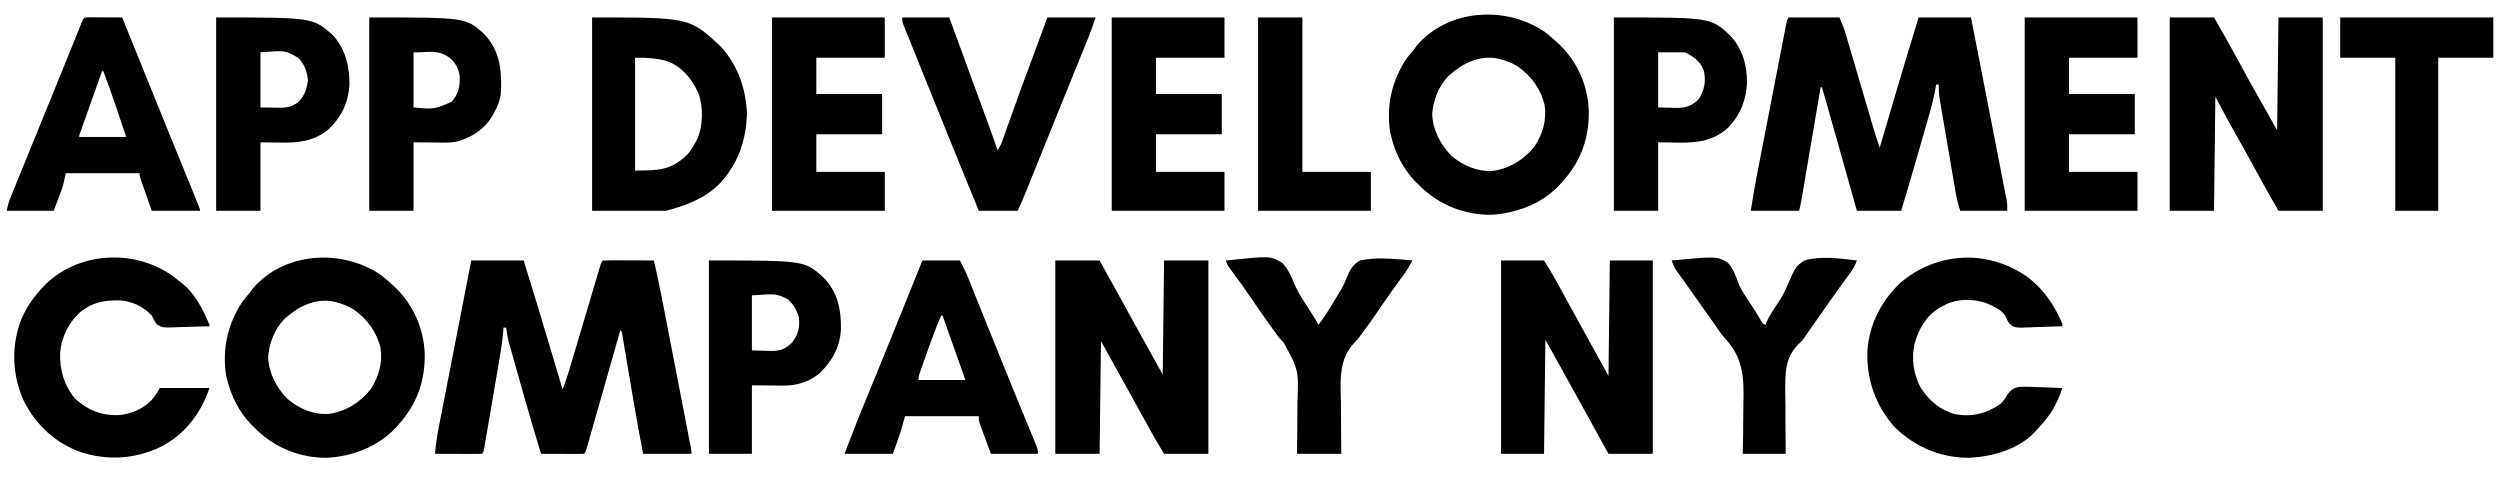
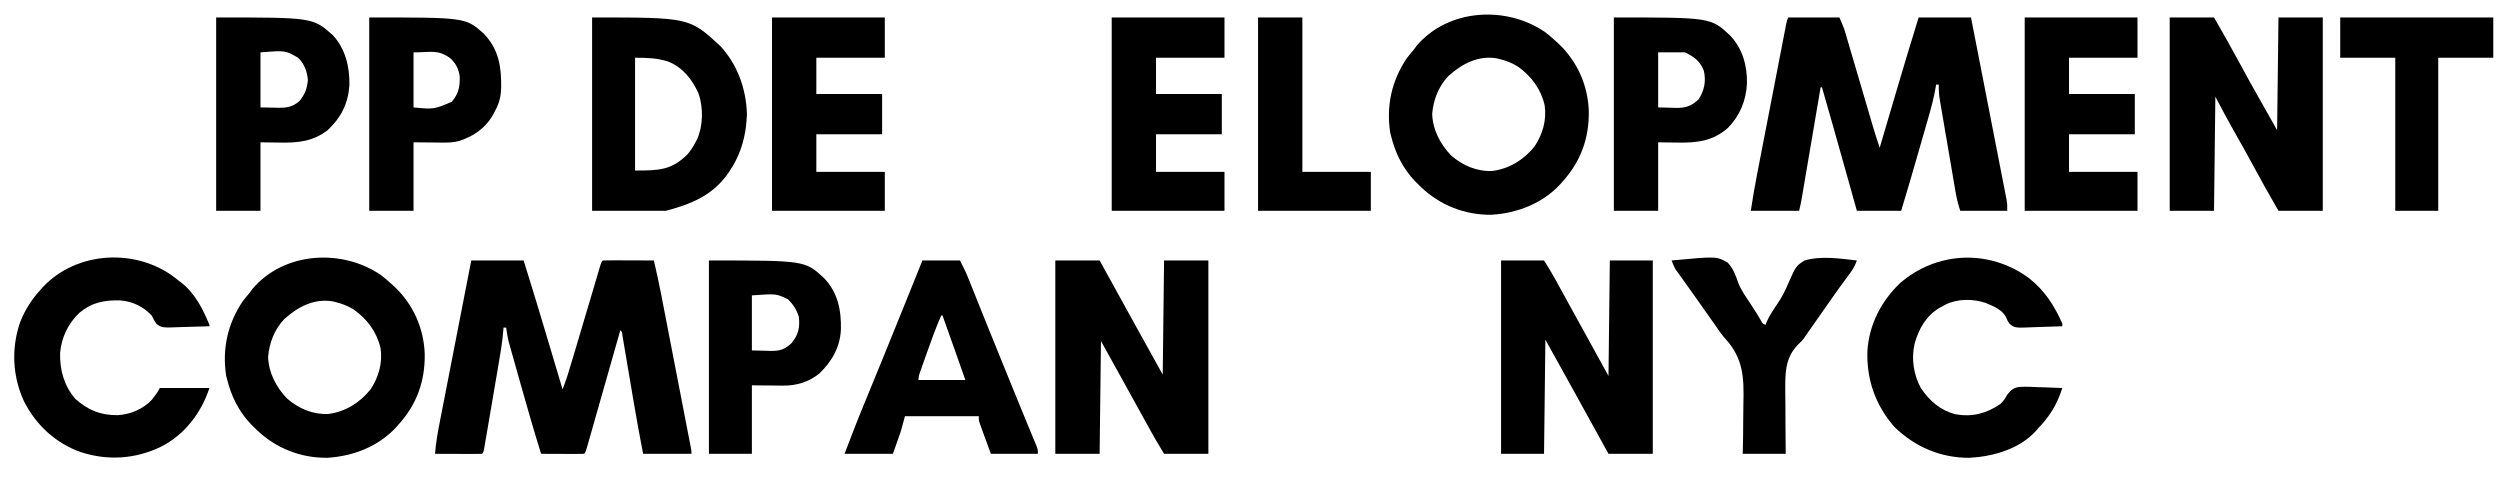
<svg xmlns="http://www.w3.org/2000/svg" version="1.1" width="1862" height="360">
  <path d="M0 0 C12.87 0 25.74 0 39 0 C45.447 20.641 51.724 41.324 57.889 62.05 C59.035 65.9 60.183 69.75 61.33 73.6 C63.555 81.066 65.778 88.533 68 96 C70.95 88.563 73.188 80.93 75.457 73.266 C75.887 71.823 76.316 70.38 76.746 68.937 C77.876 65.145 79.002 61.351 80.128 57.558 C81.253 53.766 82.381 49.975 83.51 46.184 C83.952 44.696 84.395 43.209 84.837 41.722 C85.489 39.532 86.141 37.341 86.792 35.151 C87.422 33.033 88.052 30.916 88.682 28.799 C88.882 28.126 89.082 27.454 89.288 26.761 C90.51 22.654 91.726 18.545 92.939 14.436 C93.484 12.598 94.029 10.76 94.574 8.922 C94.813 8.108 95.052 7.294 95.298 6.455 C96.887 1.113 96.887 1.113 98 0 C100.812 -0.089 103.599 -0.115 106.41 -0.098 C107.252 -0.096 108.094 -0.095 108.962 -0.093 C111.662 -0.088 114.362 -0.075 117.062 -0.062 C118.889 -0.057 120.715 -0.053 122.541 -0.049 C127.027 -0.038 131.514 -0.021 136 0 C138.07 8.729 139.937 17.477 141.635 26.286 C141.88 27.543 142.124 28.8 142.376 30.095 C143.037 33.496 143.695 36.899 144.352 40.301 C145.044 43.876 145.737 47.45 146.43 51.024 C147.591 57.011 148.75 62.998 149.907 68.986 C151.246 75.909 152.588 82.832 153.931 89.754 C155.227 96.431 156.52 103.108 157.812 109.785 C158.361 112.622 158.911 115.459 159.462 118.296 C160.228 122.242 160.99 126.19 161.753 130.137 C161.982 131.316 162.211 132.495 162.447 133.709 C162.653 134.778 162.859 135.848 163.071 136.95 C163.252 137.882 163.432 138.815 163.618 139.776 C164 142 164 142 164 144 C152.12 144 140.24 144 128 144 C125.502 131.25 123.194 118.48 121.02 105.672 C120.825 104.526 120.825 104.526 120.626 103.358 C119.407 96.182 118.193 89.006 116.983 81.829 C116.314 77.862 115.641 73.896 114.965 69.93 C114.711 68.429 114.457 66.929 114.206 65.428 C113.858 63.353 113.505 61.28 113.152 59.206 C112.953 58.028 112.754 56.85 112.549 55.636 C112.269 53.087 112.269 53.087 111 52 C110.515 53.707 110.515 53.707 110.02 55.448 C106.977 66.147 103.931 76.846 100.882 87.543 C99.314 93.043 97.748 98.544 96.184 104.045 C94.676 109.35 93.165 114.653 91.652 119.957 C91.074 121.985 90.497 124.013 89.921 126.041 C89.117 128.873 88.309 131.703 87.5 134.533 C87.261 135.38 87.021 136.228 86.774 137.101 C85.114 142.886 85.114 142.886 84 144 C81.624 144.088 79.278 144.115 76.902 144.098 C75.839 144.096 75.839 144.096 74.754 144.093 C72.482 144.088 70.21 144.075 67.938 144.062 C66.4 144.057 64.863 144.053 63.326 144.049 C59.551 144.038 55.775 144.021 52 144 C46.665 126.847 41.696 109.598 36.836 92.306 C35.816 88.675 34.789 85.046 33.76 81.417 C32.958 78.582 32.159 75.745 31.362 72.908 C30.984 71.568 30.606 70.229 30.225 68.89 C29.697 67.029 29.176 65.167 28.655 63.305 C28.21 61.727 28.21 61.727 27.757 60.117 C26.942 56.759 26.437 53.426 26 50 C25.34 50 24.68 50 24 50 C23.964 50.574 23.928 51.148 23.891 51.739 C23.168 61.251 21.49 70.585 19.875 79.977 C19.565 81.797 19.255 83.617 18.945 85.438 C18.299 89.229 17.649 93.019 16.998 96.809 C16.162 101.676 15.333 106.545 14.506 111.413 C13.869 115.161 13.229 118.908 12.586 122.655 C12.279 124.451 11.973 126.248 11.668 128.044 C11.243 130.542 10.814 133.038 10.383 135.534 C10.257 136.28 10.131 137.025 10.002 137.794 C9.114 142.886 9.114 142.886 8 144 C5.406 144.089 2.84 144.115 0.246 144.098 C-0.529 144.096 -1.305 144.095 -2.104 144.093 C-4.59 144.088 -7.076 144.075 -9.562 144.062 C-11.244 144.057 -12.926 144.053 -14.607 144.049 C-18.738 144.038 -22.869 144.021 -27 144 C-26.395 136.066 -25.035 128.366 -23.5 120.564 C-23.243 119.242 -22.987 117.921 -22.731 116.599 C-22.041 113.041 -21.345 109.484 -20.648 105.928 C-19.919 102.199 -19.195 98.47 -18.47 94.741 C-17.1 87.693 -15.725 80.645 -14.348 73.599 C-12.78 65.57 -11.217 57.541 -9.654 49.511 C-6.442 33.006 -3.222 16.503 0 0 Z " fill="#000000" transform="translate(351,194)" />
  <path d="M0 0 C12.54 0 25.08 0 38 0 C41.375 7.875 41.375 7.875 42.252 10.856 C42.554 11.874 42.554 11.874 42.863 12.911 C43.072 13.629 43.281 14.348 43.496 15.087 C43.726 15.864 43.956 16.641 44.192 17.441 C44.945 19.988 45.691 22.537 46.438 25.086 C46.964 26.871 47.49 28.655 48.017 30.439 C49.401 35.127 50.779 39.815 52.157 44.505 C54.359 52.002 56.569 59.497 58.78 66.992 C59.547 69.598 60.313 72.204 61.078 74.81 C61.553 76.425 62.029 78.039 62.504 79.654 C62.713 80.368 62.922 81.082 63.137 81.818 C64.642 86.919 66.291 91.964 68 97 C68.245 96.168 68.491 95.336 68.743 94.48 C71.094 86.511 73.446 78.543 75.8 70.575 C77.009 66.482 78.217 62.389 79.424 58.296 C85.166 38.826 90.986 19.388 97 0 C109.87 0 122.74 0 136 0 C139.525 18.036 143.047 36.073 146.561 54.111 C148.193 62.486 149.827 70.861 151.464 79.236 C152.892 86.534 154.316 93.834 155.736 101.134 C156.488 104.999 157.242 108.865 158 112.729 C158.713 116.367 159.422 120.005 160.127 123.645 C160.51 125.616 160.898 127.586 161.287 129.557 C161.514 130.733 161.741 131.91 161.975 133.122 C162.274 134.652 162.274 134.652 162.578 136.214 C163 139 163 139 163 144 C151.45 144 139.9 144 128 144 C126.413 139.239 125.313 134.792 124.488 129.887 C124.351 129.096 124.214 128.305 124.073 127.49 C123.625 124.89 123.183 122.289 122.742 119.688 C122.431 117.872 122.12 116.056 121.809 114.241 C121.159 110.442 120.512 106.643 119.868 102.843 C119.043 97.979 118.209 93.118 117.372 88.256 C116.729 84.51 116.09 80.762 115.453 77.015 C115.147 75.222 114.84 73.429 114.532 71.637 C114.101 69.13 113.676 66.622 113.253 64.113 C113.062 63.01 113.062 63.01 112.866 61.884 C112.199 57.878 111.872 54.06 112 50 C111.34 50 110.68 50 110 50 C109.901 50.63 109.802 51.26 109.7 51.909 C108.368 59.829 106.311 67.443 104.078 75.152 C103.691 76.501 103.305 77.85 102.919 79.199 C101.907 82.732 100.888 86.263 99.868 89.794 C99.052 92.624 98.241 95.455 97.429 98.287 C93.054 113.555 88.604 128.799 84 144 C73.11 144 62.22 144 51 144 C49.961 140.291 48.922 136.583 47.852 132.762 C46.443 127.737 45.034 122.712 43.625 117.688 C43.353 116.717 43.353 116.717 43.075 115.727 C37.112 94.467 31.105 73.22 25 52 C24.67 52 24.34 52 24 52 C23.814 53.094 23.629 54.187 23.437 55.314 C21.688 65.614 19.937 75.914 18.185 86.214 C17.284 91.509 16.383 96.805 15.484 102.101 C14.617 107.21 13.748 112.319 12.878 117.428 C12.546 119.379 12.214 121.329 11.884 123.28 C11.421 126.009 10.956 128.739 10.49 131.468 C10.354 132.276 10.217 133.085 10.076 133.918 C9.494 137.323 8.838 140.646 8 144 C-3.88 144 -15.76 144 -28 144 C-26.644 135.188 -25.195 126.458 -23.494 117.714 C-23.251 116.457 -23.009 115.2 -22.759 113.905 C-22.102 110.503 -21.442 107.101 -20.782 103.699 C-20.229 100.85 -19.678 98.002 -19.127 95.153 C-17.828 88.44 -16.526 81.727 -15.223 75.014 C-13.879 68.092 -12.539 61.169 -11.201 54.246 C-10.049 48.285 -8.895 42.325 -7.739 36.365 C-7.049 32.812 -6.361 29.258 -5.674 25.704 C-4.912 21.756 -4.145 17.809 -3.377 13.863 C-3.15 12.684 -2.923 11.505 -2.689 10.291 C-2.48 9.222 -2.271 8.152 -2.056 7.05 C-1.785 5.652 -1.785 5.652 -1.508 4.224 C-1 2 -1 2 0 0 Z " fill="#000000" transform="translate(1332,13)" />
  <path d="M0 0 C10.89 0 21.78 0 33 0 C35.31 4.187 37.62 8.374 40 12.688 C40.782 14.104 41.563 15.521 42.369 16.981 C45.612 22.859 48.856 28.737 52.096 34.617 C53.433 37.042 54.769 39.466 56.106 41.89 C57.005 43.521 57.904 45.153 58.803 46.784 C65.837 59.54 72.925 72.266 80 85 C80.33 56.95 80.66 28.9 81 0 C91.89 0 102.78 0 114 0 C114 47.52 114 95.04 114 144 C103.11 144 92.22 144 81 144 C74.249 132.748 74.249 132.748 71.695 128.137 C71.12 127.1 70.545 126.062 69.952 124.994 C69.349 123.903 68.746 122.812 68.125 121.688 C67.475 120.514 66.825 119.341 66.175 118.168 C60.705 108.294 55.254 98.411 49.807 88.524 C44.561 79.003 39.279 69.503 34 60 C33.67 87.72 33.34 115.44 33 144 C22.11 144 11.22 144 0 144 C0 96.48 0 48.96 0 0 Z " fill="#000000" transform="translate(786,194)" />
  <path d="M0 0 C10.89 0 21.78 0 33 0 C39.278 10.893 45.482 21.803 51.438 32.875 C56.745 42.739 62.197 52.513 67.734 62.25 C71.845 69.488 75.919 76.746 80 84 C80.33 56.28 80.66 28.56 81 0 C91.89 0 102.78 0 114 0 C114 47.52 114 95.04 114 144 C103.11 144 92.22 144 81 144 C74.149 132.115 67.434 120.185 60.938 108.103 C56.653 100.155 52.245 92.284 47.752 84.452 C42.962 76.06 38.531 67.559 34 59 C33.67 87.05 33.34 115.1 33 144 C22.11 144 11.22 144 0 144 C0 96.48 0 48.96 0 0 Z " fill="#000000" transform="translate(1616,13)" />
  <path d="M0 0 C10.56 0 21.12 0 32 0 C34.939 4.703 37.772 9.268 40.426 14.105 C41.049 15.239 41.673 16.373 42.316 17.541 C42.981 18.757 43.647 19.972 44.312 21.188 C45.015 22.466 45.718 23.745 46.421 25.023 C47.882 27.681 49.342 30.339 50.801 32.997 C52.935 36.884 55.076 40.767 57.219 44.648 C57.564 45.273 57.909 45.898 58.264 46.542 C58.95 47.783 59.635 49.025 60.321 50.267 C66.894 62.17 73.447 74.085 80 86 C80.33 57.62 80.66 29.24 81 0 C91.56 0 102.12 0 113 0 C113 47.52 113 95.04 113 144 C102.11 144 91.22 144 80 144 C77.69 139.813 75.38 135.626 73 131.312 C72.218 129.896 71.437 128.479 70.631 127.019 C67.388 121.141 64.144 115.263 60.904 109.383 C59.567 106.958 58.231 104.534 56.894 102.11 C55.995 100.479 55.096 98.847 54.197 97.216 C47.163 84.46 40.075 71.734 33 59 C32.67 87.05 32.34 115.1 32 144 C21.44 144 10.88 144 0 144 C0 96.48 0 48.96 0 0 Z " fill="#000000" transform="translate(1118,194)" />
  <path d="M0 0 C2.527 1.945 4.901 3.978 7.262 6.121 C8.105 6.871 8.948 7.622 9.816 8.395 C23.915 21.636 31.944 39.528 32.596 58.78 C32.925 78.769 26.769 96.145 13.262 111.121 C12.67 111.806 12.078 112.49 11.469 113.195 C-1.858 127.658 -20.696 134.961 -39.996 136.082 C-59.771 136.288 -78.127 129.02 -92.434 115.422 C-93.194 114.663 -93.955 113.903 -94.738 113.121 C-95.786 112.09 -95.786 112.09 -96.855 111.039 C-106.032 101.416 -111.613 89.96 -114.738 77.121 C-114.93 76.38 -115.122 75.639 -115.32 74.875 C-118.36 54.849 -114.156 36.006 -102.836 19.316 C-101.198 17.188 -99.496 15.151 -97.738 13.121 C-97.016 12.131 -96.295 11.141 -95.551 10.121 C-71.949 -17.542 -28.789 -19.754 0 0 Z M-72.051 32.809 C-79.304 40.479 -83.198 50.528 -84.051 60.934 C-83.656 72.796 -77.936 83.737 -69.738 92.121 C-61.123 99.49 -50.625 104.013 -39.133 103.438 C-26.423 101.758 -15.73 95.053 -7.738 85.121 C-1.654 75.819 1.31 65.538 -0.301 54.434 C-3.087 42.419 -10.198 32.792 -20.238 25.684 C-24.542 23.039 -28.832 21.298 -33.738 20.121 C-34.765 19.872 -34.765 19.872 -35.812 19.617 C-49.73 17.173 -62.054 23.737 -72.051 32.809 Z " fill="#000000" transform="translate(283.738,204.879)" />
  <path d="M0 0 C2.527 1.945 4.901 3.978 7.262 6.121 C8.105 6.871 8.948 7.622 9.816 8.395 C23.915 21.636 31.944 39.528 32.596 58.78 C32.925 78.769 26.769 96.145 13.262 111.121 C12.67 111.806 12.078 112.49 11.469 113.195 C-1.858 127.658 -20.696 134.961 -39.996 136.082 C-59.771 136.288 -78.127 129.02 -92.434 115.422 C-93.194 114.663 -93.955 113.903 -94.738 113.121 C-95.786 112.09 -95.786 112.09 -96.855 111.039 C-106.032 101.416 -111.613 89.96 -114.738 77.121 C-114.93 76.38 -115.122 75.639 -115.32 74.875 C-118.36 54.849 -114.156 36.006 -102.836 19.316 C-101.198 17.188 -99.496 15.151 -97.738 13.121 C-97.016 12.131 -96.295 11.141 -95.551 10.121 C-71.949 -17.542 -28.789 -19.754 0 0 Z M-72.051 32.809 C-79.304 40.479 -83.198 50.528 -84.051 60.934 C-83.656 72.796 -77.936 83.737 -69.738 92.121 C-61.123 99.49 -50.625 104.013 -39.133 103.438 C-26.423 101.758 -15.73 95.053 -7.738 85.121 C-1.654 75.819 1.31 65.538 -0.301 54.434 C-3.087 42.419 -10.198 32.792 -20.238 25.684 C-24.542 23.039 -28.832 21.298 -33.738 20.121 C-34.765 19.872 -34.765 19.872 -35.812 19.617 C-49.73 17.173 -62.054 23.737 -72.051 32.809 Z " fill="#000000" transform="translate(1150.738,23.879)" />
  <path d="M0 0 C72.467 0 72.467 0 95.512 21.324 C108.353 35.133 114.819 53.476 115.312 72.188 C115.247 73.794 115.14 75.399 115 77 C114.907 78.063 114.814 79.127 114.719 80.223 C113.257 92.918 109.316 104.487 102 115 C101.426 115.831 100.853 116.663 100.262 117.52 C88.789 132.982 73.193 139.149 55 144 C36.85 144 18.7 144 0 144 C0 96.48 0 48.96 0 0 Z M32 30 C32 57.72 32 85.44 32 114 C49.544 114 58.934 113.917 71 102 C73.412 99.168 75.271 96.29 77 93 C77.619 91.838 77.619 91.838 78.25 90.652 C82.706 80.641 82.849 67.24 79.375 56.875 C74.625 46.146 67.595 37.235 56.48 32.777 C48.244 30.196 40.662 30 32 30 Z " fill="#000000" transform="translate(441,13)" />
  <path d="M0 0 C11.655 9.144 19.143 20.547 25 34 C25 34.66 25 35.32 25 36 C19.841 36.223 14.684 36.386 9.521 36.494 C7.767 36.54 6.014 36.601 4.261 36.679 C-10.382 37.315 -10.382 37.315 -14.371 34.073 C-15.918 31.672 -15.918 31.672 -16.942 29.272 C-19.555 23.66 -26.638 20.962 -32.062 18.625 C-41.477 15.478 -52.751 15.388 -61.77 19.754 C-62.506 20.165 -63.242 20.576 -64 21 C-64.767 21.401 -65.534 21.802 -66.324 22.215 C-76.386 28.109 -81.966 37.995 -85 49 C-87.542 60.071 -85.822 71.994 -80.352 81.996 C-73.866 91.611 -66.036 98.485 -54.766 101.492 C-42.303 103.78 -31.561 101.059 -21.208 93.925 C-18.743 91.776 -17.552 89.627 -15.887 86.828 C-13.199 83.397 -11.262 81.756 -6.982 81.188 C-2.144 80.891 2.665 81.126 7.5 81.375 C9.198 81.425 10.896 81.471 12.594 81.512 C16.733 81.621 20.865 81.793 25 82 C21.175 94.056 15.833 102.886 7 112 C6.459 112.626 5.917 113.253 5.359 113.898 C-6.803 127.473 -26.484 132.999 -44.027 133.965 C-65.371 134.154 -84.788 125.892 -100 111 C-114.208 94.847 -120.968 75.448 -120.136 54.017 C-118.829 34.664 -109.847 17.351 -96 4 C-68.443 -19.885 -29.592 -21.553 0 0 Z " fill="#000000" transform="translate(1511,207)" />
  <path d="M0 0 C0.788 0.634 1.575 1.268 2.387 1.922 C3.02 2.391 3.653 2.86 4.305 3.344 C14.635 11.381 20.525 23.087 25.387 34.922 C25.387 35.252 25.387 35.582 25.387 35.922 C20.227 36.12 15.07 36.265 9.908 36.361 C8.154 36.401 6.401 36.456 4.647 36.525 C-9.966 37.089 -9.966 37.089 -14.015 34.22 C-15.524 32.178 -16.529 30.208 -17.613 27.922 C-23.816 21.263 -32.051 17.3 -41.117 16.684 C-53.011 16.356 -62.249 18.121 -71.617 26.02 C-79.823 33.84 -84.913 44.472 -85.852 55.797 C-86.153 68.474 -82.902 80.106 -74.613 89.922 C-64.926 98.525 -55.634 102.291 -42.734 102.133 C-33.336 101.498 -23.919 97.572 -17.465 90.602 C-15.271 87.817 -13.201 85.098 -11.613 81.922 C0.597 81.922 12.807 81.922 25.387 81.922 C19.144 100.649 6.909 116.797 -11.048 125.811 C-30.013 134.837 -50.374 136.15 -70.426 129.672 C-89.217 122.958 -103.771 109.566 -112.725 91.835 C-121.345 73.278 -122.33 52.24 -115.613 32.922 C-112.108 23.852 -107.114 16.112 -100.613 8.922 C-99.674 7.86 -99.674 7.86 -98.715 6.777 C-73.351 -20.294 -28.813 -22.377 0 0 Z " fill="#000000" transform="translate(130.613,207.078)" />
  <path d="M0 0 C9.24 0 18.48 0 28 0 C32.499 8.999 32.499 8.999 34.033 12.825 C34.383 13.693 34.733 14.561 35.093 15.456 C35.646 16.843 35.646 16.843 36.211 18.258 C36.612 19.254 37.012 20.251 37.425 21.277 C38.292 23.432 39.156 25.587 40.02 27.742 C42.355 33.572 44.702 39.397 47.047 45.223 C47.534 46.433 48.02 47.643 48.522 48.889 C53.851 62.13 59.235 75.347 64.625 88.562 C65.508 90.729 66.392 92.895 67.275 95.061 C67.703 96.11 68.131 97.159 68.572 98.24 C69.417 100.313 70.262 102.387 71.106 104.461 C73.161 109.505 75.223 114.545 77.305 119.578 C78.084 121.463 78.862 123.35 79.638 125.236 C80.627 127.636 81.62 130.034 82.617 132.431 C83.06 133.508 83.502 134.585 83.958 135.695 C84.353 136.649 84.748 137.602 85.155 138.585 C86 141 86 141 86 144 C74.45 144 62.9 144 51 144 C49.515 139.937 48.03 135.874 46.5 131.688 C45.795 129.771 45.795 129.771 45.076 127.815 C44.711 126.808 44.345 125.8 43.969 124.762 C43.592 123.73 43.215 122.698 42.826 121.635 C42 119 42 119 42 116 C23.85 116 5.7 116 -13 116 C-13.99 119.63 -14.98 123.26 -16 127 C-17.032 130.082 -18.079 133.135 -19.188 136.188 C-20.58 140.055 -20.58 140.055 -22 144 C-33.88 144 -45.76 144 -58 144 C-52.465 129.431 -46.803 114.964 -40.809 100.579 C-36.711 90.743 -32.685 80.878 -28.688 71 C-28.376 70.231 -28.065 69.462 -27.744 68.67 C-26.473 65.527 -25.201 62.385 -23.93 59.242 C-21.598 53.475 -19.261 47.71 -16.922 41.945 C-16.587 41.119 -16.251 40.292 -15.906 39.44 C-13.298 33.013 -13.298 33.013 -12.005 29.828 C-7.975 19.897 -3.973 9.954 0 0 Z M14 41 C10.098 49.975 6.733 59.09 3.496 68.322 C2.676 70.658 1.849 72.991 1.021 75.324 C0.497 76.812 -0.027 78.301 -0.551 79.789 C-0.798 80.485 -1.044 81.181 -1.299 81.897 C-2.57 85.366 -2.57 85.366 -3 89 C8.55 89 20.1 89 32 89 C29.185 81.018 29.185 81.018 26.312 72.875 C25.732 71.227 25.151 69.58 24.552 67.882 C21.388 58.914 18.207 49.953 15 41 C14.67 41 14.34 41 14 41 Z " fill="#000000" transform="translate(687,194)" />
-   <path d="M0 0 C1.168 0.005 2.336 0.01 3.539 0.016 C4.799 0.019 6.059 0.022 7.357 0.026 C8.698 0.034 10.038 0.042 11.379 0.051 C12.723 0.056 14.067 0.061 15.412 0.065 C18.713 0.077 22.015 0.093 25.316 0.114 C25.53 0.645 25.745 1.177 25.965 1.724 C36.497 27.851 47.055 53.967 57.691 80.051 C58.612 82.31 59.533 84.569 60.454 86.828 C61.797 90.122 63.14 93.417 64.483 96.711 C68.394 106.302 72.303 115.894 76.201 125.49 C76.856 127.1 77.51 128.71 78.166 130.319 C79.048 132.486 79.929 134.653 80.808 136.821 C81.297 138.022 81.785 139.223 82.288 140.46 C83.316 143.114 83.316 143.114 83.316 144.114 C71.436 144.114 59.556 144.114 47.316 144.114 C45.831 139.865 44.346 135.616 42.816 131.239 C42.111 129.23 42.111 129.23 41.392 127.18 C41.027 126.13 40.661 125.079 40.285 123.996 C39.908 122.918 39.531 121.839 39.142 120.727 C38.316 118.114 38.316 118.114 38.316 116.114 C20.166 116.114 2.016 116.114 -16.684 116.114 C-17.344 119.084 -18.004 122.054 -18.684 125.114 C-19.216 126.806 -19.784 128.489 -20.41 130.149 C-20.69 130.898 -20.969 131.647 -21.257 132.418 C-21.604 133.328 -21.951 134.238 -22.309 135.176 C-23.423 138.125 -24.536 141.075 -25.684 144.114 C-37.234 144.114 -48.784 144.114 -60.684 144.114 C-60.001 140.699 -59.441 138.199 -58.175 135.088 C-57.865 134.32 -57.555 133.552 -57.235 132.76 C-56.895 131.929 -56.554 131.098 -56.203 130.242 C-55.843 129.353 -55.483 128.465 -55.111 127.549 C-53.911 124.589 -52.703 121.633 -51.496 118.676 C-50.645 116.583 -49.795 114.489 -48.945 112.395 C-46.667 106.79 -44.384 101.186 -42.099 95.584 C-39.749 89.82 -37.402 84.054 -35.055 78.289 C-32.254 71.409 -29.451 64.53 -26.645 57.652 C-22.413 47.277 -18.187 36.899 -13.992 26.508 C-13.635 25.623 -13.278 24.739 -12.91 23.828 C-11.265 19.756 -9.623 15.684 -7.986 11.609 C-7.42 10.208 -6.855 8.807 -6.289 7.406 C-5.806 6.205 -5.323 5.004 -4.825 3.767 C-3.264 0.138 -3.264 0.138 0 0 Z M10.316 40.114 C7.893 46.93 5.472 53.748 3.053 60.566 C2.229 62.888 1.404 65.209 0.579 67.53 C-0.604 70.858 -1.785 74.187 -2.965 77.516 C-3.337 78.561 -3.709 79.605 -4.092 80.682 C-4.432 81.643 -4.773 82.604 -5.123 83.594 C-5.425 84.444 -5.727 85.295 -6.038 86.171 C-6.736 87.931 -6.736 87.931 -6.684 89.114 C4.866 89.114 16.416 89.114 28.316 89.114 C22.895 72.68 17.347 56.333 11.316 40.114 C10.986 40.114 10.656 40.114 10.316 40.114 Z " fill="#000000" transform="translate(65.684,12.886)" />
  <path d="M0 0 C27.72 0 55.44 0 84 0 C84 9.9 84 19.8 84 30 C67.17 30 50.34 30 33 30 C33 38.91 33 47.82 33 57 C49.17 57 65.34 57 82 57 C82 66.9 82 76.8 82 87 C65.83 87 49.66 87 33 87 C33 96.24 33 105.48 33 115 C49.83 115 66.66 115 84 115 C84 124.57 84 134.14 84 144 C56.28 144 28.56 144 0 144 C0 96.48 0 48.96 0 0 Z " fill="#000000" transform="translate(1508,13)" />
  <path d="M0 0 C27.72 0 55.44 0 84 0 C84 9.9 84 19.8 84 30 C67.17 30 50.34 30 33 30 C33 38.91 33 47.82 33 57 C49.17 57 65.34 57 82 57 C82 66.9 82 76.8 82 87 C65.83 87 49.66 87 33 87 C33 96.24 33 105.48 33 115 C49.83 115 66.66 115 84 115 C84 124.57 84 134.14 84 144 C56.28 144 28.56 144 0 144 C0 96.48 0 48.96 0 0 Z " fill="#000000" transform="translate(828,13)" />
  <path d="M0 0 C27.72 0 55.44 0 84 0 C84 9.9 84 19.8 84 30 C67.17 30 50.34 30 33 30 C33 38.91 33 47.82 33 57 C49.17 57 65.34 57 82 57 C82 66.9 82 76.8 82 87 C65.83 87 49.66 87 33 87 C33 96.24 33 105.48 33 115 C49.83 115 66.66 115 84 115 C84 124.57 84 134.14 84 144 C56.28 144 28.56 144 0 144 C0 96.48 0 48.96 0 0 Z " fill="#000000" transform="translate(575,13)" />
  <path d="M0 0 C71.902 0 71.902 0 86.75 13.062 C96.322 23.28 99.473 36.875 99.254 50.434 C98.27 64.256 93.046 74.584 83 84 C71.909 92.411 60.97 93.439 47.375 93.188 C42.631 93.126 37.888 93.064 33 93 C33 109.83 33 126.66 33 144 C22.11 144 11.22 144 0 144 C0 96.48 0 48.96 0 0 Z M33 26 C33 39.53 33 53.06 33 67 C38.012 67.093 38.012 67.093 43.125 67.188 C44.167 67.215 45.208 67.242 46.282 67.27 C52.574 67.327 56.904 66.673 61.828 62.422 C66.074 57.429 67.712 53.169 68.312 46.562 C67.751 40.166 65.667 34.541 61 30 C51.509 24.509 51.509 24.509 33 26 Z " fill="#000000" transform="translate(161,13)" />
  <path d="M0 0 C72.252 0 72.252 0 86.668 13.508 C95.913 23.388 99.342 35.806 99.145 49.078 C98.515 61.808 94.051 72.738 85.195 82.031 C73.952 92.114 61.975 93.458 47.375 93.188 C42.631 93.126 37.888 93.064 33 93 C33 109.83 33 126.66 33 144 C22.11 144 11.22 144 0 144 C0 96.48 0 48.96 0 0 Z M33 26 C33 39.53 33 53.06 33 67 C36.321 67.082 39.641 67.165 43.062 67.25 C44.611 67.305 44.611 67.305 46.192 67.36 C53.563 67.449 57.794 66.027 63.25 60.875 C67.444 53.986 68.809 47.534 66.992 39.617 C64.286 32.478 59.672 29.336 53 26 C46.4 26 39.8 26 33 26 Z " fill="#000000" transform="translate(1202,13)" />
  <path d="M0 0 C71.684 0 71.684 0 85.184 11.93 C96.637 23.751 98.485 36.936 98.277 52.551 C98.068 58.676 96.937 63.601 94 69 C93.564 69.866 93.129 70.733 92.68 71.625 C86.89 82.256 78.181 88.315 66.791 92.053 C62.939 93.015 59.714 93.229 55.754 93.195 C54.553 93.19 53.353 93.185 52.115 93.18 C50.613 93.162 49.111 93.144 47.562 93.125 C42.757 93.084 37.951 93.043 33 93 C33 109.83 33 126.66 33 144 C22.11 144 11.22 144 0 144 C0 96.48 0 48.96 0 0 Z M33 26 C33 39.53 33 53.06 33 67 C48.114 68.469 48.114 68.469 61.469 62.82 C66.483 56.86 67.678 51.718 67.383 43.902 C66.622 38.135 64.395 33.987 60.062 30.125 C50.825 23.715 46.207 26 33 26 Z " fill="#000000" transform="translate(275,13)" />
-   <path d="M0 0 C11.55 0 23.1 0 35 0 C44.034 24.55 53.056 49.104 62 73.688 C62.513 75.097 62.513 75.097 63.037 76.536 C64.005 79.194 64.971 81.853 65.938 84.512 C66.22 85.288 66.503 86.064 66.794 86.863 C68.255 90.891 69.667 94.928 71 99 C73.126 95.811 74.305 92.657 75.555 89.074 C76.083 87.585 76.611 86.096 77.14 84.606 C77.422 83.808 77.703 83.009 77.993 82.186 C85.279 61.54 92.884 41.014 100.509 20.491 C100.933 19.351 101.356 18.212 101.792 17.037 C102.592 14.884 103.393 12.73 104.195 10.577 C104.551 9.62 104.906 8.664 105.273 7.679 C105.584 6.844 105.894 6.009 106.215 5.148 C106.838 3.442 107.426 1.723 108 0 C119.88 0 131.76 0 144 0 C142.141 5.577 140.304 10.909 138.094 16.32 C137.817 17 137.54 17.68 137.255 18.38 C136.655 19.854 136.054 21.328 135.451 22.801 C134.125 26.041 132.806 29.284 131.486 32.527 C130.774 34.275 130.062 36.024 129.349 37.772 C125.488 47.248 121.655 56.735 117.823 66.223 C116.624 69.191 115.424 72.158 114.224 75.126 C110.598 84.097 106.972 93.068 103.351 102.042 C101.793 105.902 100.234 109.762 98.674 113.622 C97.942 115.435 97.211 117.247 96.48 119.06 C95.469 121.569 94.455 124.078 93.441 126.586 C93.151 127.309 92.86 128.032 92.56 128.777 C90.482 133.91 88.253 138.931 86 144 C76.43 144 66.86 144 57 144 C43.978 112.3 31.112 80.539 18.324 48.744 C15.683 42.176 13.036 35.61 10.378 29.048 C9.029 25.714 7.683 22.379 6.338 19.043 C5.745 17.573 5.149 16.104 4.552 14.635 C3.758 12.682 2.97 10.726 2.184 8.77 C1.756 7.714 1.329 6.658 0.888 5.57 C0 3 0 3 0 0 Z " fill="#000000" transform="translate(672,13)" />
  <path d="M0 0 C71.507 0 71.507 0 85.75 13.125 C96.083 23.97 98.633 37.05 98.312 51.445 C97.65 64.685 91.609 75.186 82.207 84.211 C74.528 90.436 65.338 93.277 55.535 93.195 C53.673 93.188 53.673 93.188 51.774 93.18 C50.219 93.162 48.664 93.144 47.062 93.125 C42.092 93.084 37.121 93.043 32 93 C32 109.83 32 126.66 32 144 C21.44 144 10.88 144 0 144 C0 96.48 0 48.96 0 0 Z M32 26 C32 39.53 32 53.06 32 67 C37.259 67.124 37.259 67.124 42.625 67.25 C44.266 67.305 44.266 67.305 45.94 67.36 C52.831 67.439 56.504 66.317 61.609 61.473 C66.734 55.137 67.804 50.016 67 42 C65.33 36.725 62.913 32.913 59 29 C50.205 24.687 50.205 24.687 32 26 Z " fill="#000000" transform="translate(528,194)" />
-   <path d="M0 0 C33.198 -3.452 33.198 -3.452 41.979 1.772 C46.642 6.609 49.068 12.549 51.548 18.713 C54.152 24.609 57.8 29.864 61.312 35.25 C62.585 37.273 63.852 39.298 65.113 41.328 C65.647 42.183 66.181 43.038 66.732 43.919 C68 46 68 46 69 48 C73.075 42.547 76.711 36.912 80.168 31.053 C81.194 29.329 82.239 27.617 83.302 25.916 C85.987 21.595 88.285 17.473 90.07 12.703 C92.408 7.189 94.489 2.811 100 0 C112.507 -2.775 126.357 -1.065 139 0 C136.879 3.777 134.8 7.466 132.223 10.953 C131.716 11.645 131.209 12.337 130.687 13.05 C130.151 13.776 129.615 14.502 129.062 15.25 C124.382 21.653 119.824 28.122 115.375 34.688 C111.476 40.434 107.507 46.106 103.375 51.688 C102.798 52.499 102.798 52.499 102.209 53.328 C99.998 56.41 97.791 59.277 95.111 61.966 C83.359 74.713 85.523 91.889 85.781 108.084 C85.843 112.858 85.822 117.631 85.815 122.405 C85.814 129.606 85.917 136.798 86 144 C75.11 144 64.22 144 53 144 C53.067 139.216 53.134 134.433 53.203 129.504 C53.219 126.437 53.231 123.37 53.23 120.303 C53.23 115.455 53.241 110.61 53.333 105.762 C54.252 81.641 54.252 81.641 43.03 61.089 C42.503 60.556 41.976 60.024 41.434 59.476 C39.519 57.505 37.991 55.334 36.441 53.07 C35.482 51.755 34.523 50.44 33.562 49.125 C28.544 42.217 23.691 35.209 18.902 28.141 C14.424 21.556 9.78 15.102 5.049 8.697 C4.533 7.993 4.016 7.288 3.484 6.562 C3.028 5.945 2.571 5.328 2.101 4.691 C1 3 1 3 0 0 Z " fill="#000000" transform="translate(913,194)" />
-   <path d="M0 0 C33.535 -3.14 33.535 -3.14 41.799 1.608 C45.965 5.987 47.831 11.392 49.801 17.017 C51.976 22.427 55.334 27.109 58.562 31.938 C59.735 33.756 60.903 35.578 62.066 37.402 C62.561 38.171 63.055 38.939 63.565 39.73 C64.602 41.371 65.595 43.04 66.558 44.725 C67.798 47.114 67.798 47.114 70 48 C70.223 47.346 70.446 46.693 70.676 46.02 C72.836 41.094 75.837 36.693 78.837 32.239 C82.03 27.424 84.591 22.778 86.758 17.414 C92.591 4.201 92.591 4.201 99 0 C111.217 -3.611 125.552 -1.419 138 0 C136.798 3.241 135.51 5.947 133.453 8.723 C132.691 9.762 132.691 9.762 131.914 10.823 C131.365 11.562 130.816 12.301 130.25 13.062 C129.068 14.676 127.887 16.291 126.707 17.906 C125.79 19.161 125.79 19.161 124.854 20.441 C121.831 24.613 118.883 28.836 115.938 33.062 C114.763 34.745 113.589 36.427 112.414 38.109 C111.843 38.927 111.273 39.745 110.685 40.588 C108.068 44.335 105.443 48.076 102.812 51.812 C102.386 52.42 101.96 53.028 101.521 53.655 C100.871 54.578 100.871 54.578 100.207 55.52 C99.744 56.216 99.28 56.912 98.802 57.629 C97 60 97 60 94.231 62.603 C84.092 72.819 84.665 84.978 84.664 98.491 C84.682 101.667 84.731 104.841 84.781 108.016 C84.843 112.797 84.822 117.578 84.815 122.359 C84.814 129.575 84.917 136.782 85 144 C74.44 144 63.88 144 53 144 C53.135 136.985 53.135 136.985 53.273 129.828 C53.299 126.82 53.321 123.813 53.328 120.805 C53.339 116.055 53.364 111.31 53.483 106.562 C53.945 87.345 53.546 72.888 39.784 58.008 C36.822 54.675 34.38 50.993 31.875 47.312 C30.896 45.921 29.914 44.532 28.93 43.145 C26.955 40.351 24.981 37.557 23.008 34.762 C22.511 34.058 22.014 33.354 21.502 32.629 C20.508 31.22 19.514 29.81 18.521 28.401 C15.913 24.698 13.291 21.007 10.648 17.328 C10.101 16.562 9.553 15.795 8.988 15.006 C7.94 13.541 6.889 12.078 5.832 10.619 C5.359 9.956 4.886 9.293 4.398 8.609 C3.775 7.743 3.775 7.743 3.138 6.858 C1.793 4.663 0.9 2.408 0 0 Z " fill="#000000" transform="translate(1245,194)" />
+   <path d="M0 0 C33.535 -3.14 33.535 -3.14 41.799 1.608 C45.965 5.987 47.831 11.392 49.801 17.017 C51.976 22.427 55.334 27.109 58.562 31.938 C59.735 33.756 60.903 35.578 62.066 37.402 C62.561 38.171 63.055 38.939 63.565 39.73 C64.602 41.371 65.595 43.04 66.558 44.725 C67.798 47.114 67.798 47.114 70 48 C70.223 47.346 70.446 46.693 70.676 46.02 C72.836 41.094 75.837 36.693 78.837 32.239 C82.03 27.424 84.591 22.778 86.758 17.414 C92.591 4.201 92.591 4.201 99 0 C111.217 -3.611 125.552 -1.419 138 0 C136.798 3.241 135.51 5.947 133.453 8.723 C132.691 9.762 132.691 9.762 131.914 10.823 C129.068 14.676 127.887 16.291 126.707 17.906 C125.79 19.161 125.79 19.161 124.854 20.441 C121.831 24.613 118.883 28.836 115.938 33.062 C114.763 34.745 113.589 36.427 112.414 38.109 C111.843 38.927 111.273 39.745 110.685 40.588 C108.068 44.335 105.443 48.076 102.812 51.812 C102.386 52.42 101.96 53.028 101.521 53.655 C100.871 54.578 100.871 54.578 100.207 55.52 C99.744 56.216 99.28 56.912 98.802 57.629 C97 60 97 60 94.231 62.603 C84.092 72.819 84.665 84.978 84.664 98.491 C84.682 101.667 84.731 104.841 84.781 108.016 C84.843 112.797 84.822 117.578 84.815 122.359 C84.814 129.575 84.917 136.782 85 144 C74.44 144 63.88 144 53 144 C53.135 136.985 53.135 136.985 53.273 129.828 C53.299 126.82 53.321 123.813 53.328 120.805 C53.339 116.055 53.364 111.31 53.483 106.562 C53.945 87.345 53.546 72.888 39.784 58.008 C36.822 54.675 34.38 50.993 31.875 47.312 C30.896 45.921 29.914 44.532 28.93 43.145 C26.955 40.351 24.981 37.557 23.008 34.762 C22.511 34.058 22.014 33.354 21.502 32.629 C20.508 31.22 19.514 29.81 18.521 28.401 C15.913 24.698 13.291 21.007 10.648 17.328 C10.101 16.562 9.553 15.795 8.988 15.006 C7.94 13.541 6.889 12.078 5.832 10.619 C5.359 9.956 4.886 9.293 4.398 8.609 C3.775 7.743 3.775 7.743 3.138 6.858 C1.793 4.663 0.9 2.408 0 0 Z " fill="#000000" transform="translate(1245,194)" />
  <path d="M0 0 C37.62 0 75.24 0 114 0 C114 9.9 114 19.8 114 30 C100.47 30 86.94 30 73 30 C73 67.62 73 105.24 73 144 C62.44 144 51.88 144 41 144 C41 106.38 41 68.76 41 30 C27.47 30 13.94 30 0 30 C0 20.1 0 10.2 0 0 Z " fill="#000000" transform="translate(1743,13)" />
  <path d="M0 0 C10.89 0 21.78 0 33 0 C33 37.95 33 75.9 33 115 C49.83 115 66.66 115 84 115 C84 124.57 84 134.14 84 144 C56.28 144 28.56 144 0 144 C0 96.48 0 48.96 0 0 Z " fill="#000000" transform="translate(937,13)" />
</svg>